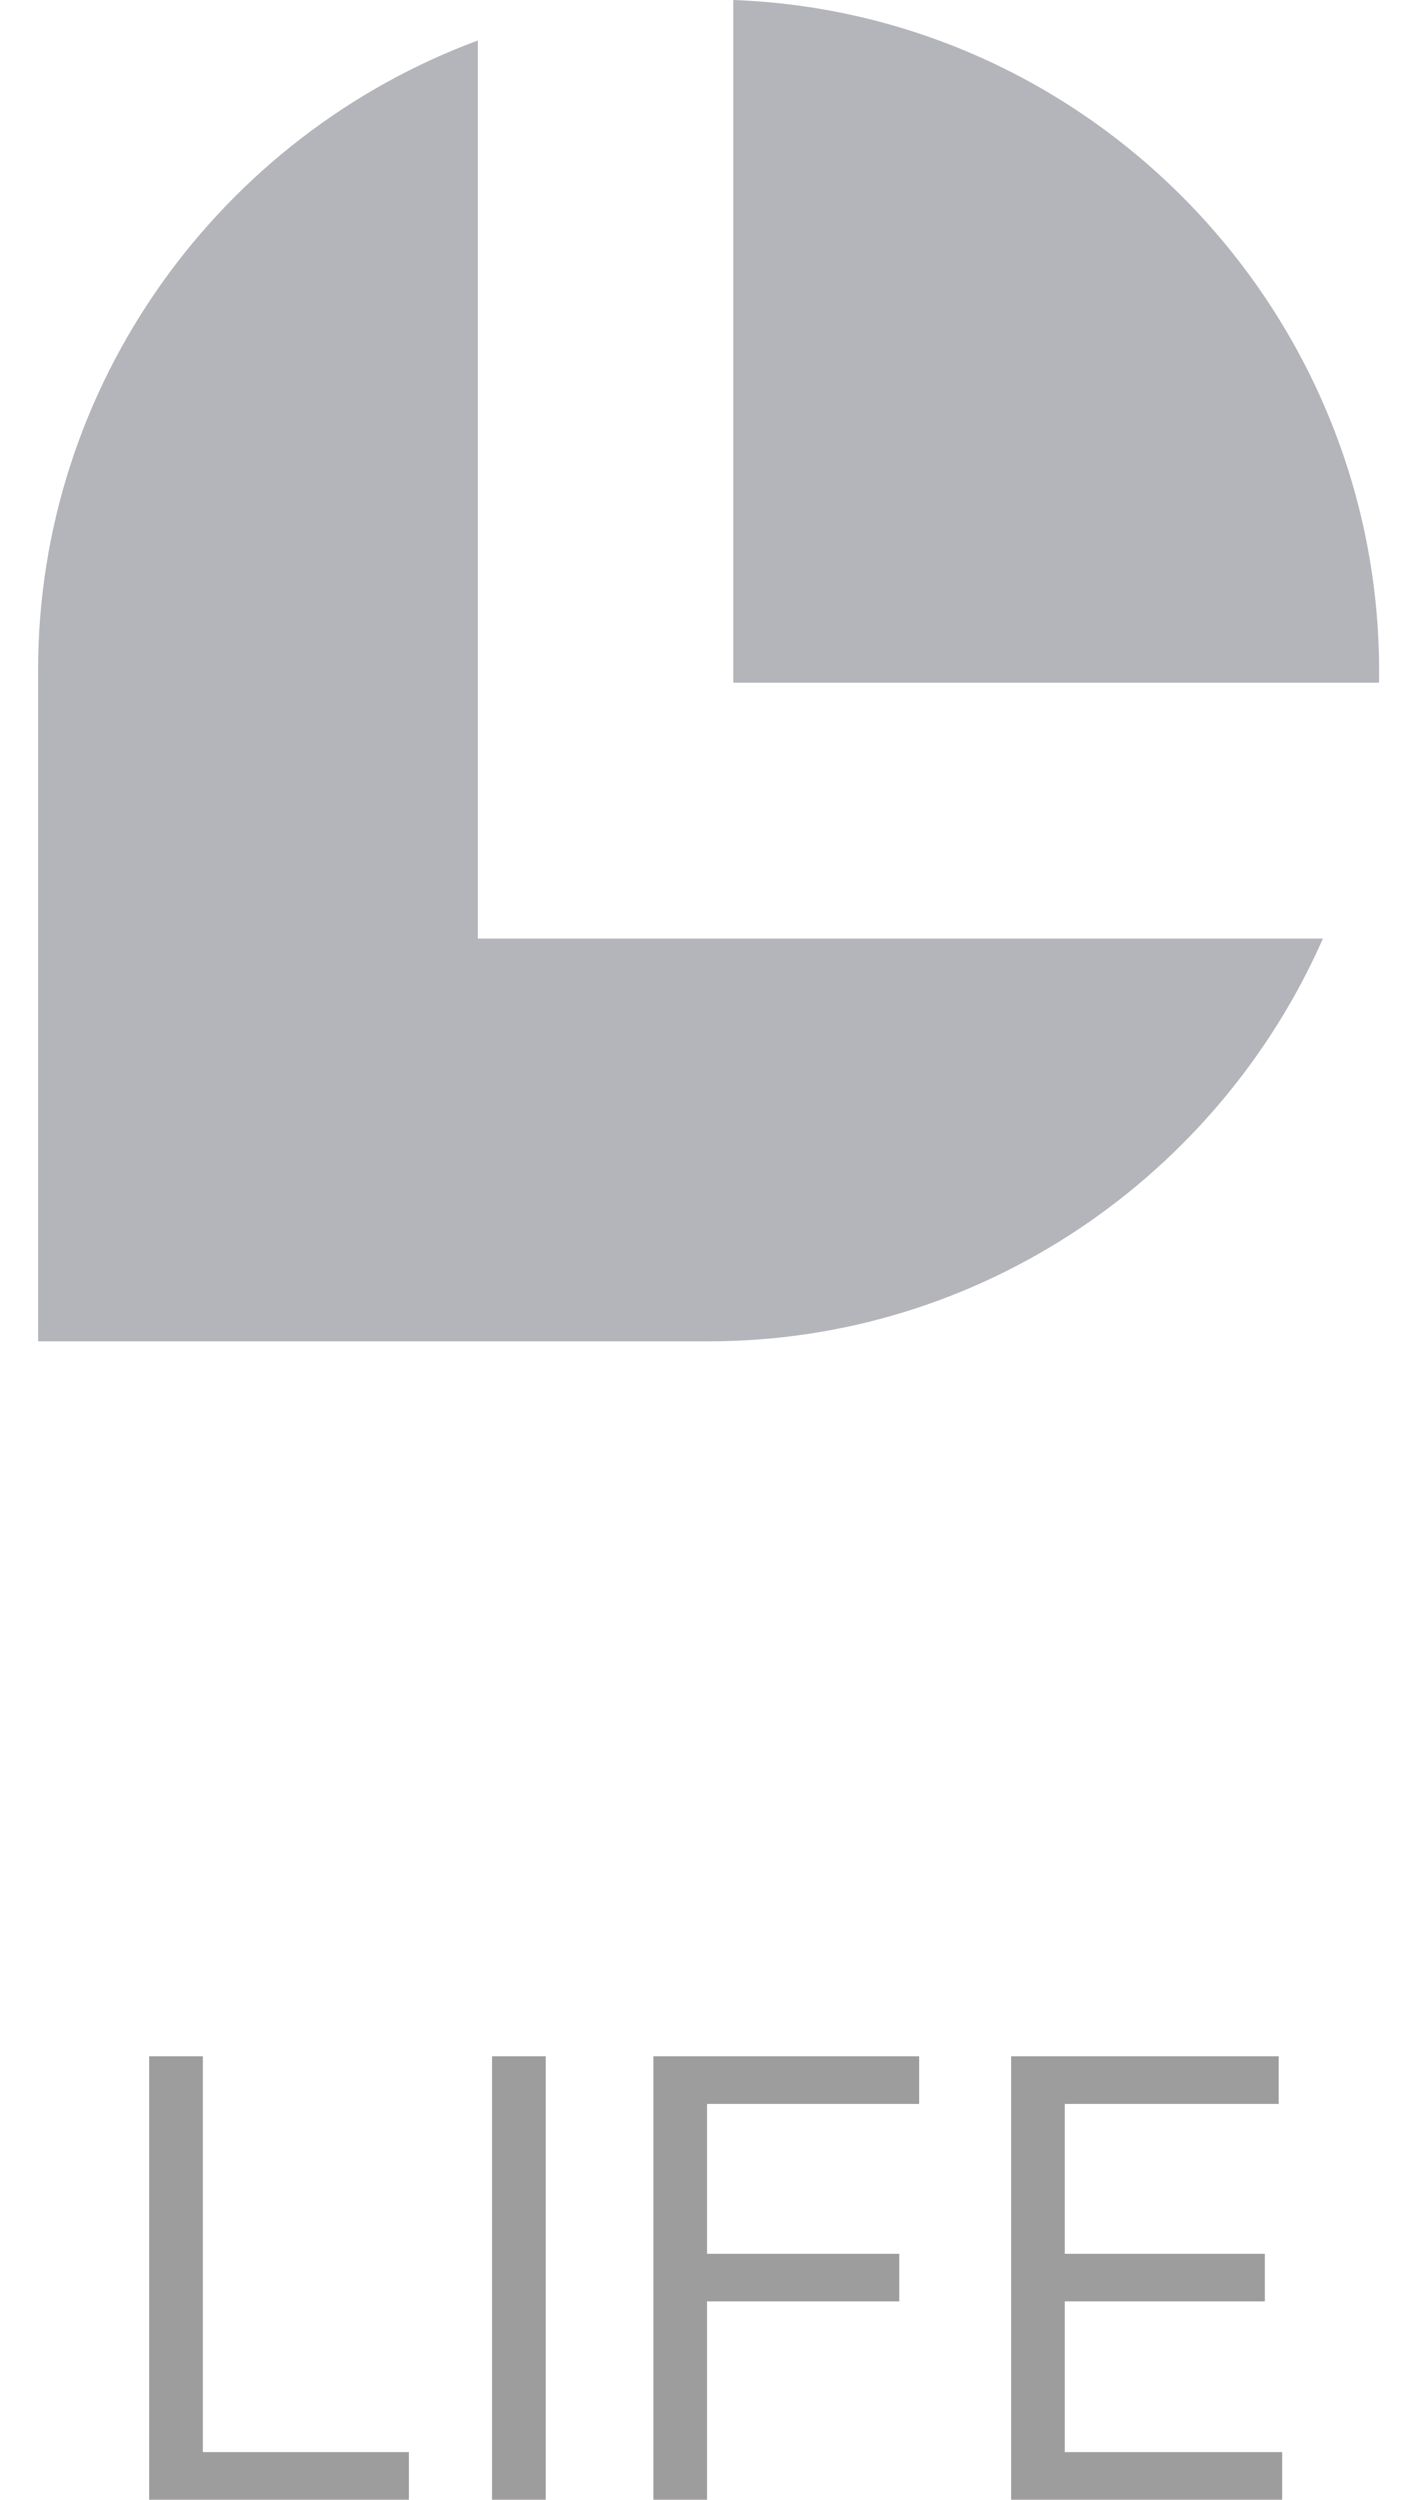
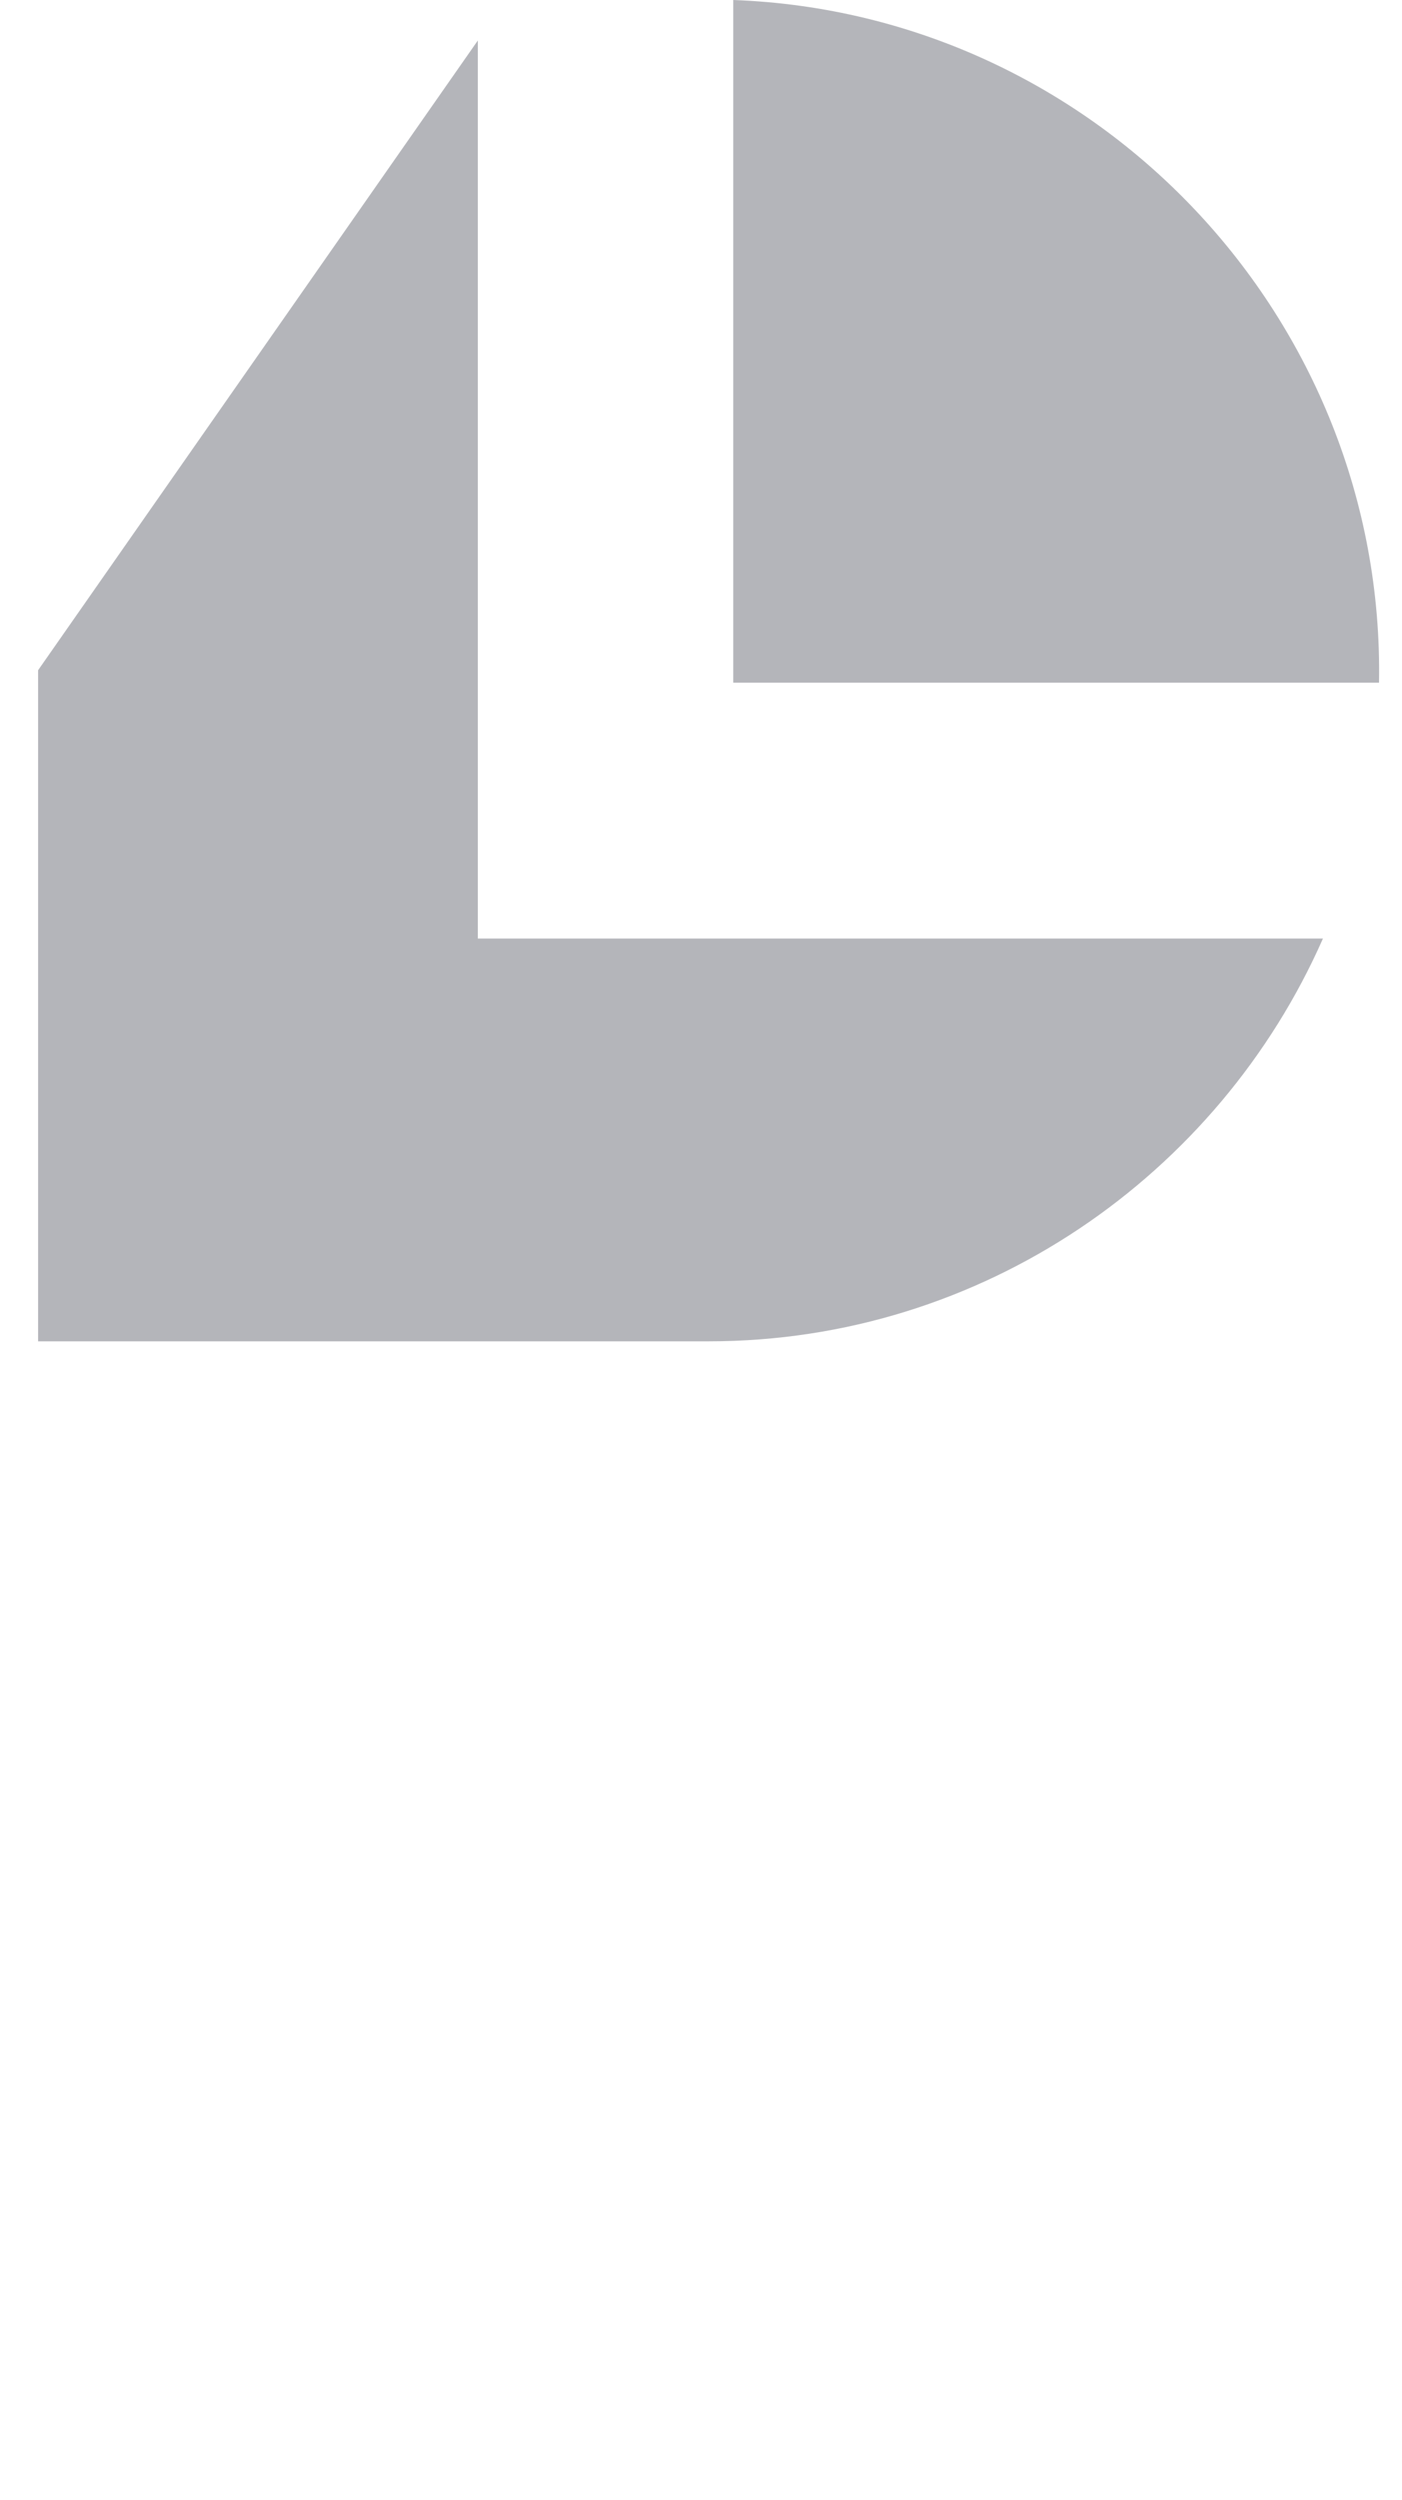
<svg xmlns="http://www.w3.org/2000/svg" width="23" height="41" viewBox="0 0 23 41" fill="none">
-   <path fill-rule="evenodd" clip-rule="evenodd" d="M12.029 0V11.197H22.623C22.726 5.226 18.002 0.219 12.029 0ZM7.839 0.664V15.394H21.703C19.995 19.27 16.118 22 11.628 22H0.625V10.993C0.625 6.27 3.64 2.219 7.839 0.664Z" fill="#292D39" fill-opacity="0.35" />
-   <path d="M2.447 41V33.727H3.328V40.219H6.708V41H2.447ZM8.953 33.727V41H8.072V33.727H8.953ZM10.719 41V33.727H15.079V34.508H11.599V36.966H14.753V37.747H11.599V41H10.719ZM16.588 41V33.727H20.977V34.508H17.468V36.966H20.75V37.747H17.468V40.219H21.034V41H16.588Z" fill="#0E0C0C" fill-opacity="0.4" />
+   <path fill-rule="evenodd" clip-rule="evenodd" d="M12.029 0V11.197H22.623C22.726 5.226 18.002 0.219 12.029 0ZM7.839 0.664V15.394H21.703C19.995 19.27 16.118 22 11.628 22H0.625V10.993Z" fill="#292D39" fill-opacity="0.35" />
</svg>